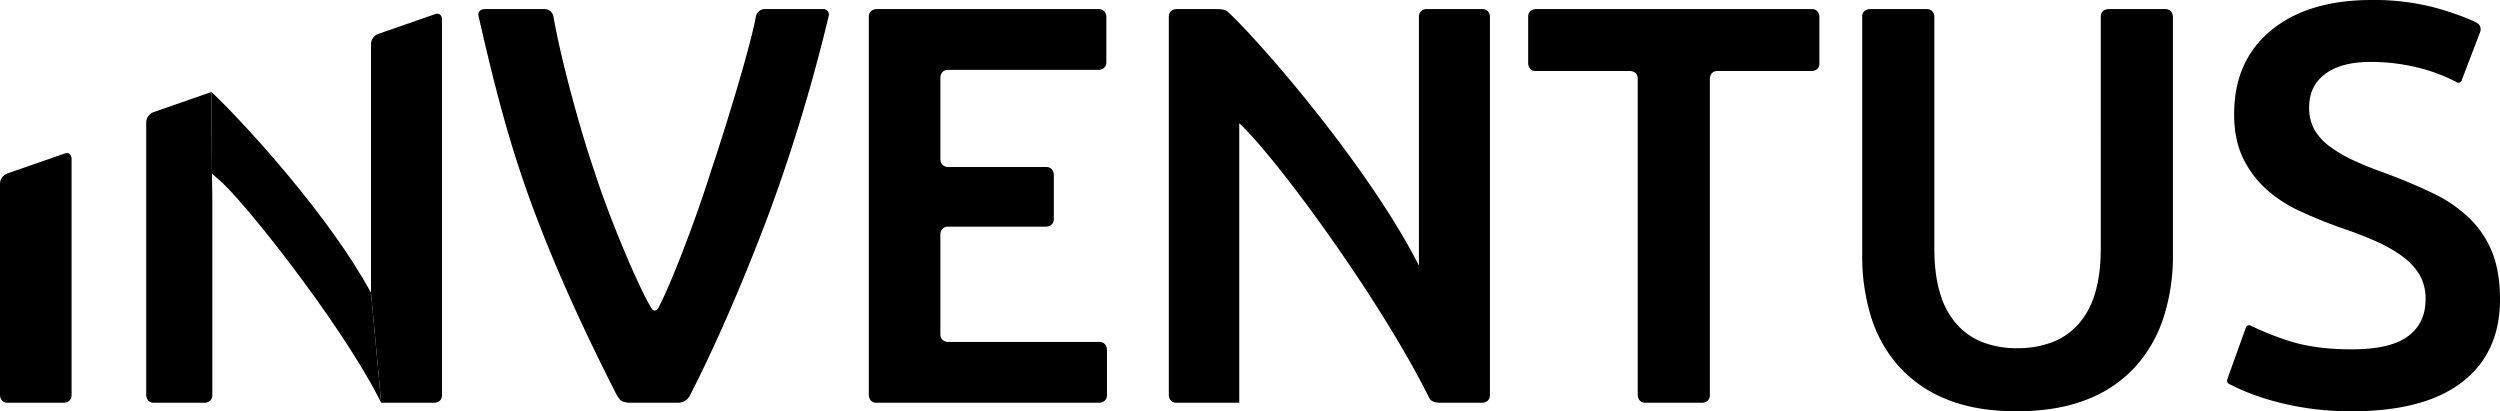
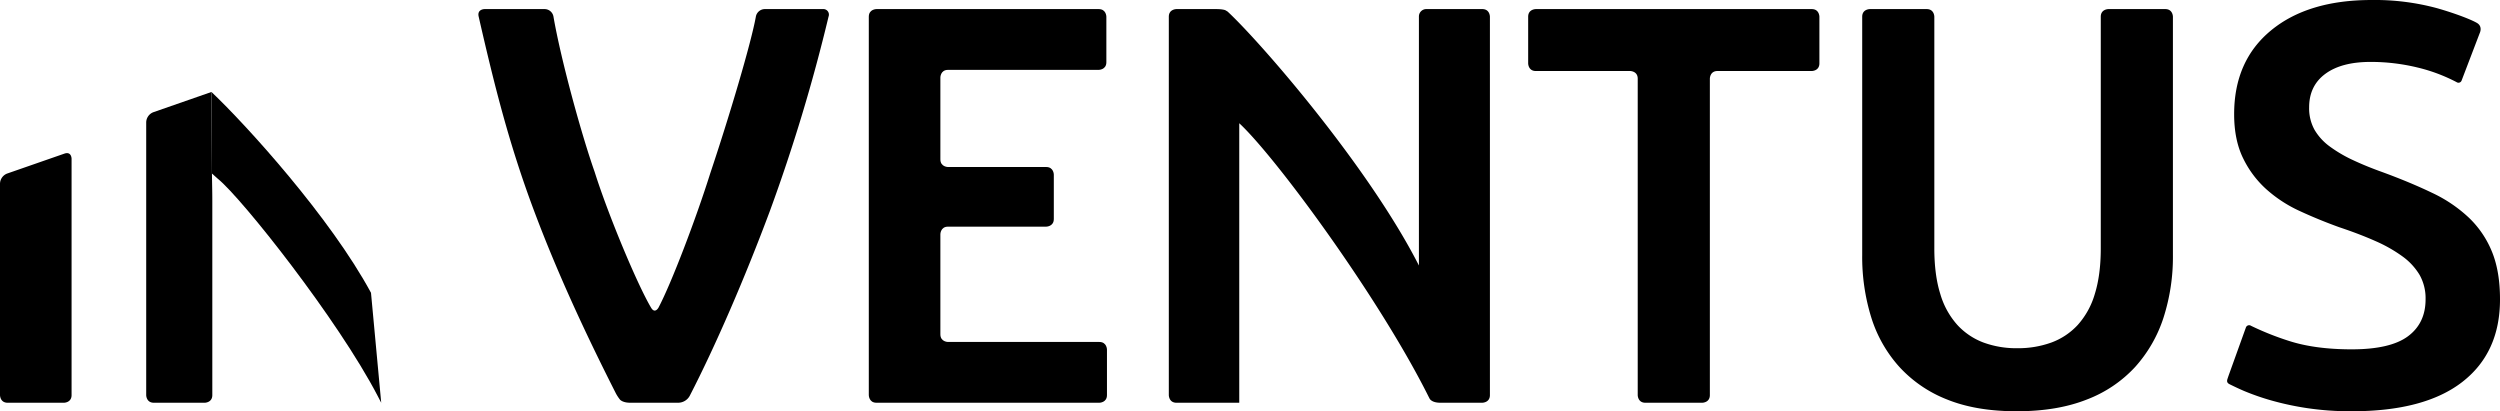
<svg xmlns="http://www.w3.org/2000/svg" width="1267.225" height="208.466" viewBox="0 0 1267.225 208.466">
  <g transform="translate(0 208.466)">
    <path d="M107.184-161.846h0l.243,41.334c1.286,1.189,2.37,2.162,3.011,2.68,12.163,9.825,60.9,71.412,81.011,110.081l1.785,3.432-5.18-55.728c-20.488-38-63.144-85.044-80.871-101.8" fill="#000" />
    <path d="M3.656-120.508A5.631,5.631,0,0,0,0-115.367V-8.19S0-4.319,3.871-4.319H32.412s3.869,0,3.869-3.871v-119.8s0-3.87-3.655-2.6ZM390.24-101.5a883.862,883.862,0,0,0,29.744-98.547,2.826,2.826,0,0,0-2.928-3.816H387.694a4.667,4.667,0,0,0-4.553,3.808c-2.491,13.833-13.712,51.365-23.119,79.438-7.232,23-19.615,55.505-26.207,68.033,0,0-1.8,3.422-3.779.1C323-64.333,308.293-99.543,301.407-121.367c-6.541-18.515-17.048-56.547-20.888-78.818a4.564,4.564,0,0,0-4.572-3.673H245.631s-3.871,0-3.008,3.771c7.821,34.205,15.245,64.181,27.969,98.158,12.088,32.275,26.489,63.084,41.608,92.9a20.341,20.341,0,0,0,2.08,3.137s1.284,1.569,5.155,1.569h24.5a6.71,6.71,0,0,0,5.644-3.437C362.65-33.085,377.566-67.521,390.24-101.5m328.994-98.78v126.4c-25.724-50.5-80.547-113.522-96.98-128.725l-1.035-.628s-1.033-.627-4.9-.627H596.333s-3.871,0-3.871,3.867V-8.19s0,3.871,3.871,3.871h31.835V-146c18.3,16.933,70.745,88.088,96.016,138.681l.465.893s.932,2.1,5.42,2.1h21.285s3.869,0,3.869-3.871v-191.8s0-3.867-3.869-3.867H723.088a3.746,3.746,0,0,0-3.853,3.583M866.711-168.6s0-3.871,3.869-3.871h47.786s3.869,0,3.869-3.871v-23.647s0-3.867-3.869-3.867H778.486s-3.872,0-3.872,3.867v23.647s0,3.871,3.872,3.871h47.785s3.872,0,3.872,3.871V-8.19s0,3.871,3.868,3.871h28.829s3.871,0,3.871-3.871Zm229.966,121.1a100.634,100.634,0,0,0,4.753-31.675V-199.992s0-3.867-3.869-3.867h-28.832s-3.869,0-3.869,3.867V-82.639q0,13.541-3.021,23.181a40.414,40.414,0,0,1-8.64,15.692,34.229,34.229,0,0,1-13.389,8.927,49.381,49.381,0,0,1-17.275,2.878A48.174,48.174,0,0,1,1005.4-34.84a34.409,34.409,0,0,1-13.245-8.927,40.394,40.394,0,0,1-8.639-15.692q-3.026-9.644-3.024-23.181V-199.992s0-3.867-3.869-3.867H947.8s-3.868,0-3.868,3.867V-79.183a103.412,103.412,0,0,0,4.607,31.675,67.284,67.284,0,0,0,14.253,25.049A64.827,64.827,0,0,0,987.119-5.9q14.682,5.9,35.128,5.9t35.415-5.9a64.491,64.491,0,0,0,24.621-16.557,69.034,69.034,0,0,0,14.395-25.049m76.535-95.165a22.406,22.406,0,0,1-2.735-11.372q0-10.942,8.208-16.989t22.889-6.047a100.124,100.124,0,0,1,24.044,2.879,85.368,85.368,0,0,1,19.6,7.369,1.688,1.688,0,0,0,2.516-.745l9.179-24.028s1.763-3.4-1.4-5.247c-2.787-1.625-10.417-4.653-20.107-7.439a120.863,120.863,0,0,0-33.259-4.175q-32.25,0-50.964,15.4t-18.717,42.471q0,12.956,4.465,22.174a50.977,50.977,0,0,0,11.8,15.836,67.241,67.241,0,0,0,16.991,11.085q9.642,4.464,20.012,8.205,10.362,3.456,18.428,7.055a72.732,72.732,0,0,1,13.676,7.775,31.611,31.611,0,0,1,8.637,9.356,24.15,24.15,0,0,1,3.024,12.381q0,12.094-8.927,18.718t-28.507,6.622q-18.718,0-31.959-4.319a145.121,145.121,0,0,1-19.072-7.607,1.739,1.739,0,0,0-2.592.8l-8.7,24.181s-.3.858-.6,1.753c-.367,1.107-.532,2.114,1.025,2.88,1.5.744,4.356,2.148,7.477,3.472a122.692,122.692,0,0,0,13.68,4.751,145.4,145.4,0,0,0,18.139,3.888A148.656,148.656,0,0,0,1192.072,0q36.854,0,56.005-14.829t19.148-41.9q0-14.1-4.032-24.041a49.573,49.573,0,0,0-11.663-17.275,71.223,71.223,0,0,0-18.715-12.67q-11.086-5.327-25.2-10.509-8.062-2.874-14.827-6.047a68.136,68.136,0,0,1-11.805-6.91,28.03,28.03,0,0,1-7.776-8.495" fill="#000" />
    <path d="M476.665-169.18s0-3.869,3.869-3.869h76.4s3.871,0,3.871-3.871v-23.072s0-3.868-3.871-3.868H444.255s-3.869,0-3.869,3.868V-8.19s0,3.871,3.869,3.871H557.241s3.869,0,3.869-3.871V-31.259s0-3.87-3.869-3.87H480.535s-3.869,0-3.869-3.867V-89.708s0-3.87,3.869-3.87H530.3s3.869,0,3.869-3.871v-22.495s0-3.868-3.869-3.868H480.535s-3.869,0-3.869-3.869v-41.5" fill="#000" />
    <path d="M107.185-161.845,77.764-151.6a5.628,5.628,0,0,0-3.655,5.14V-8.19s0,3.871,3.87,3.871H103.75s3.869,0,3.869-3.871v-98.489s0-2.729-.048-5.458l-.143-8.126" fill="#000" />
-     <path d="M193.236-4.319h26.939s3.869,0,3.869-3.871V-198.645s0-3.869-3.653-2.6l-28.684,9.983a5.63,5.63,0,0,0-3.653,5.141V-60.072" fill="#000" />
  </g>
</svg>